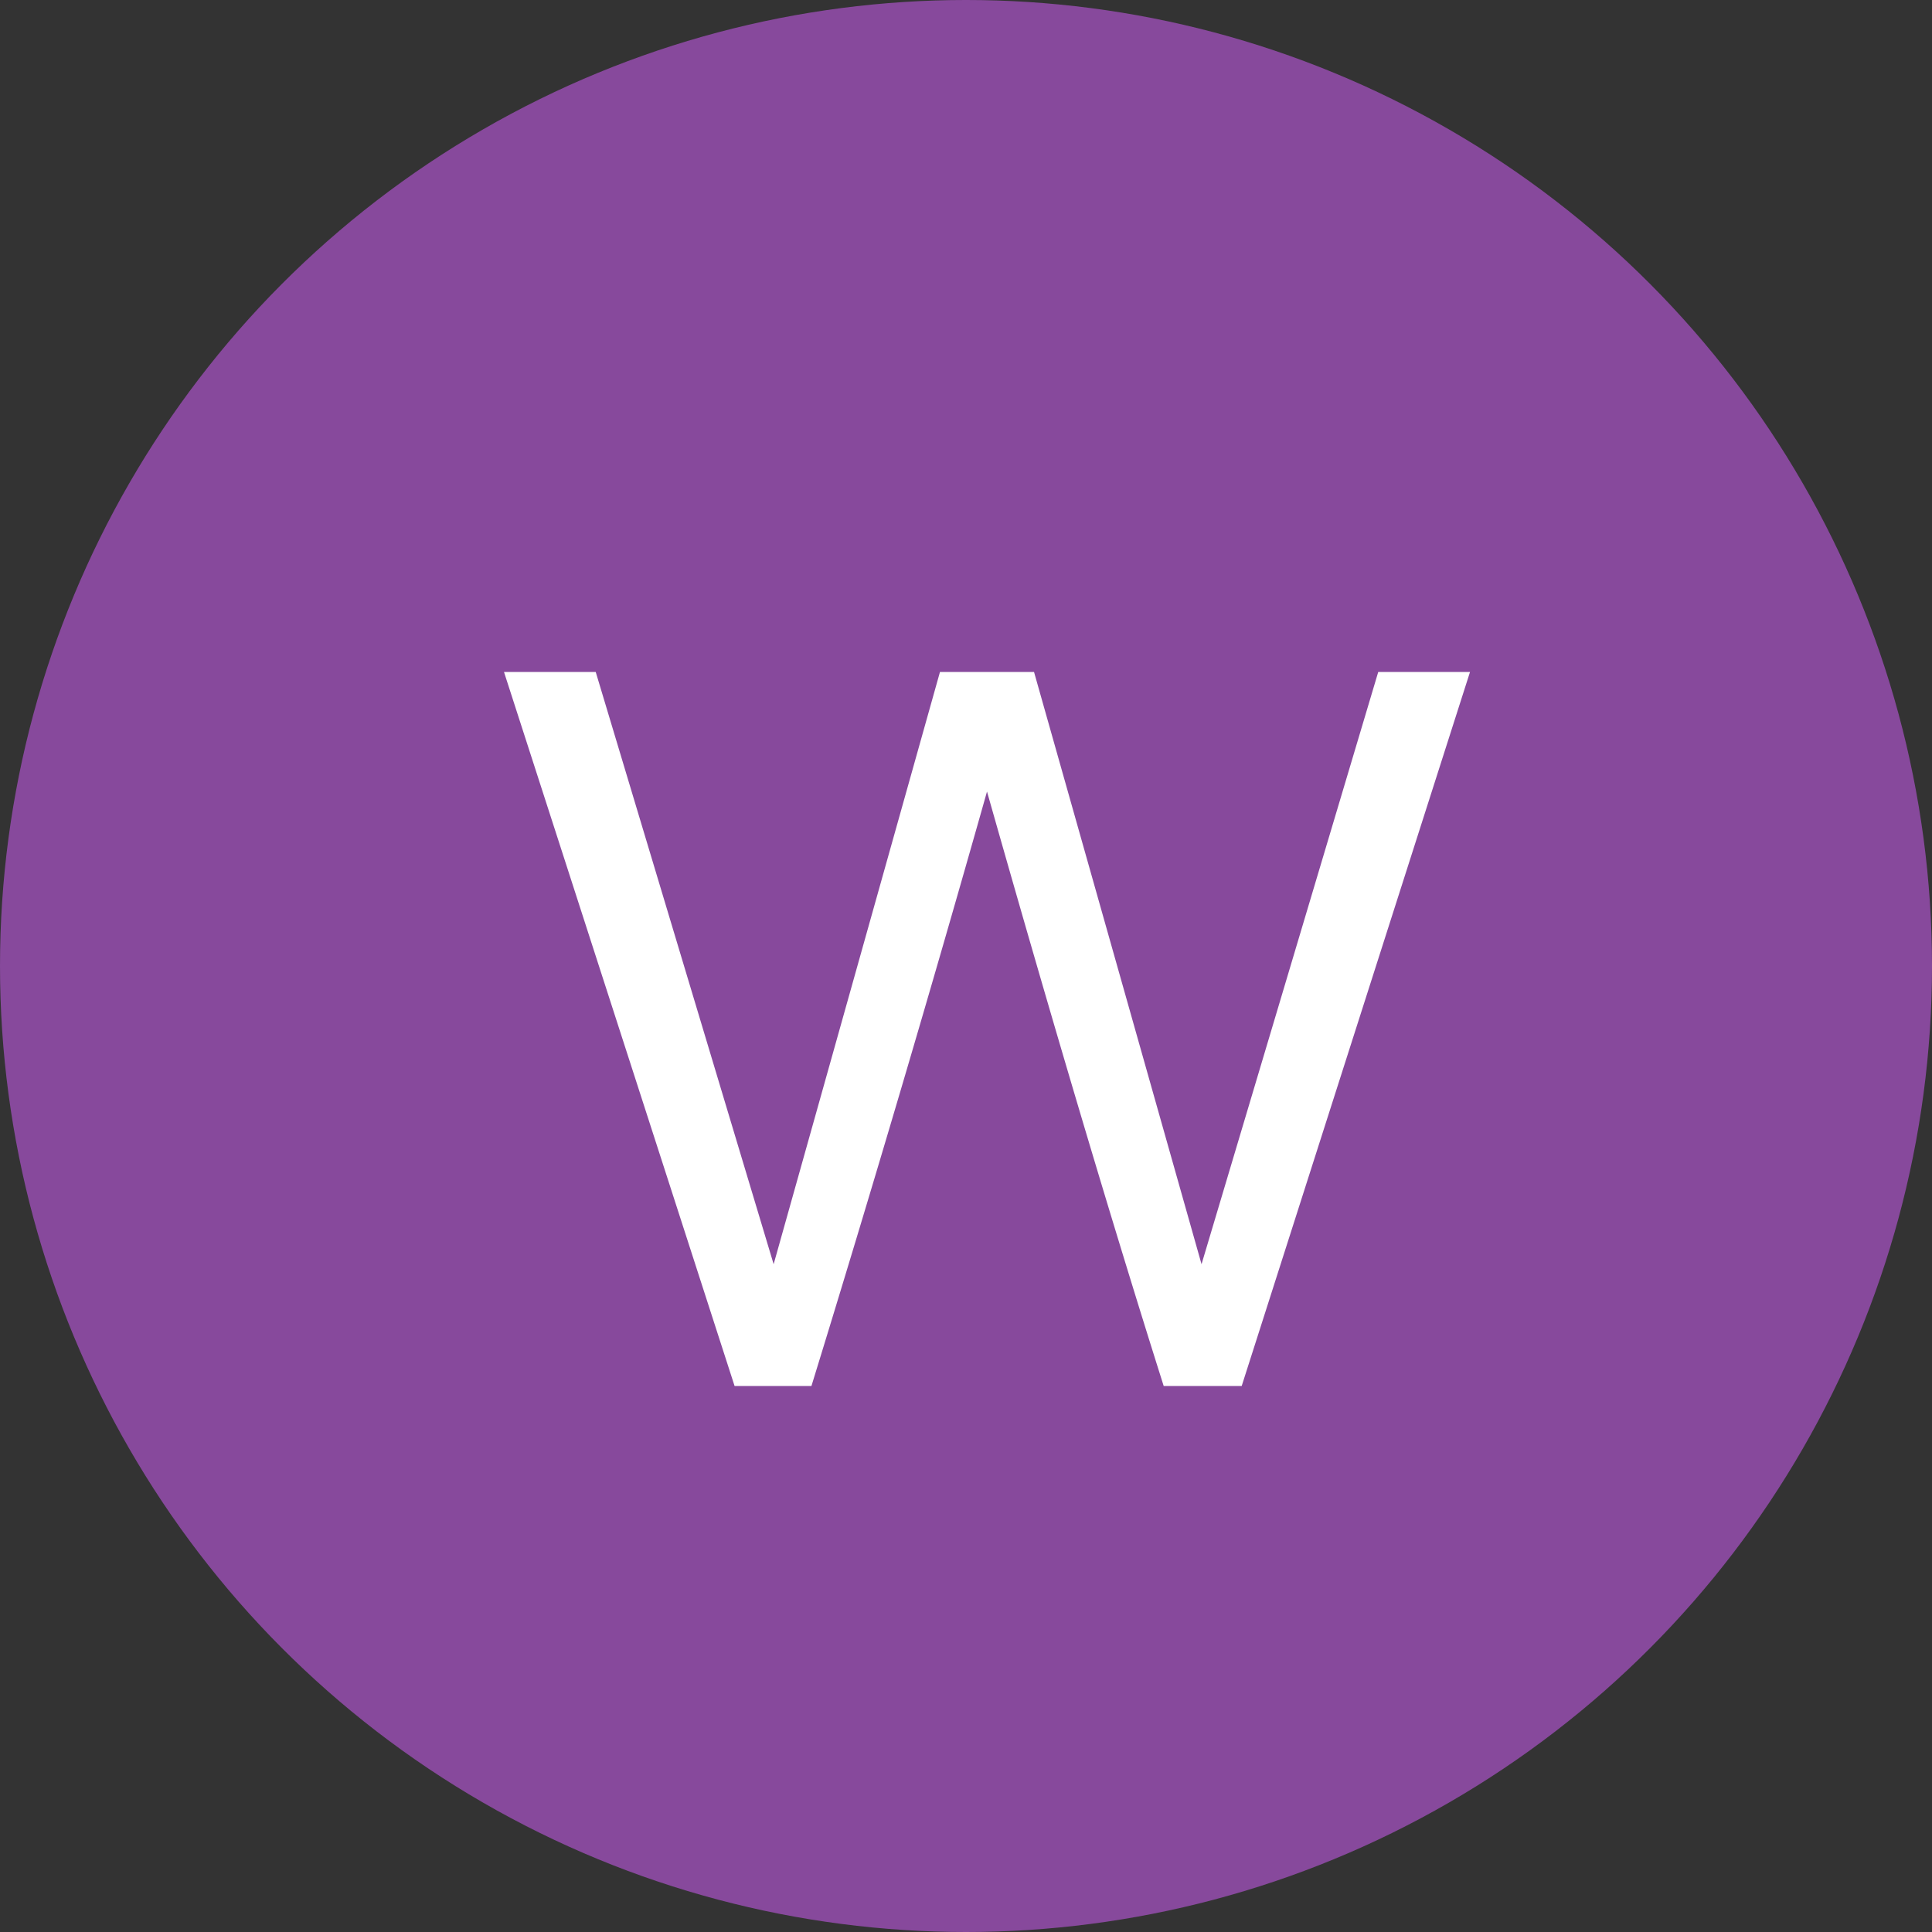
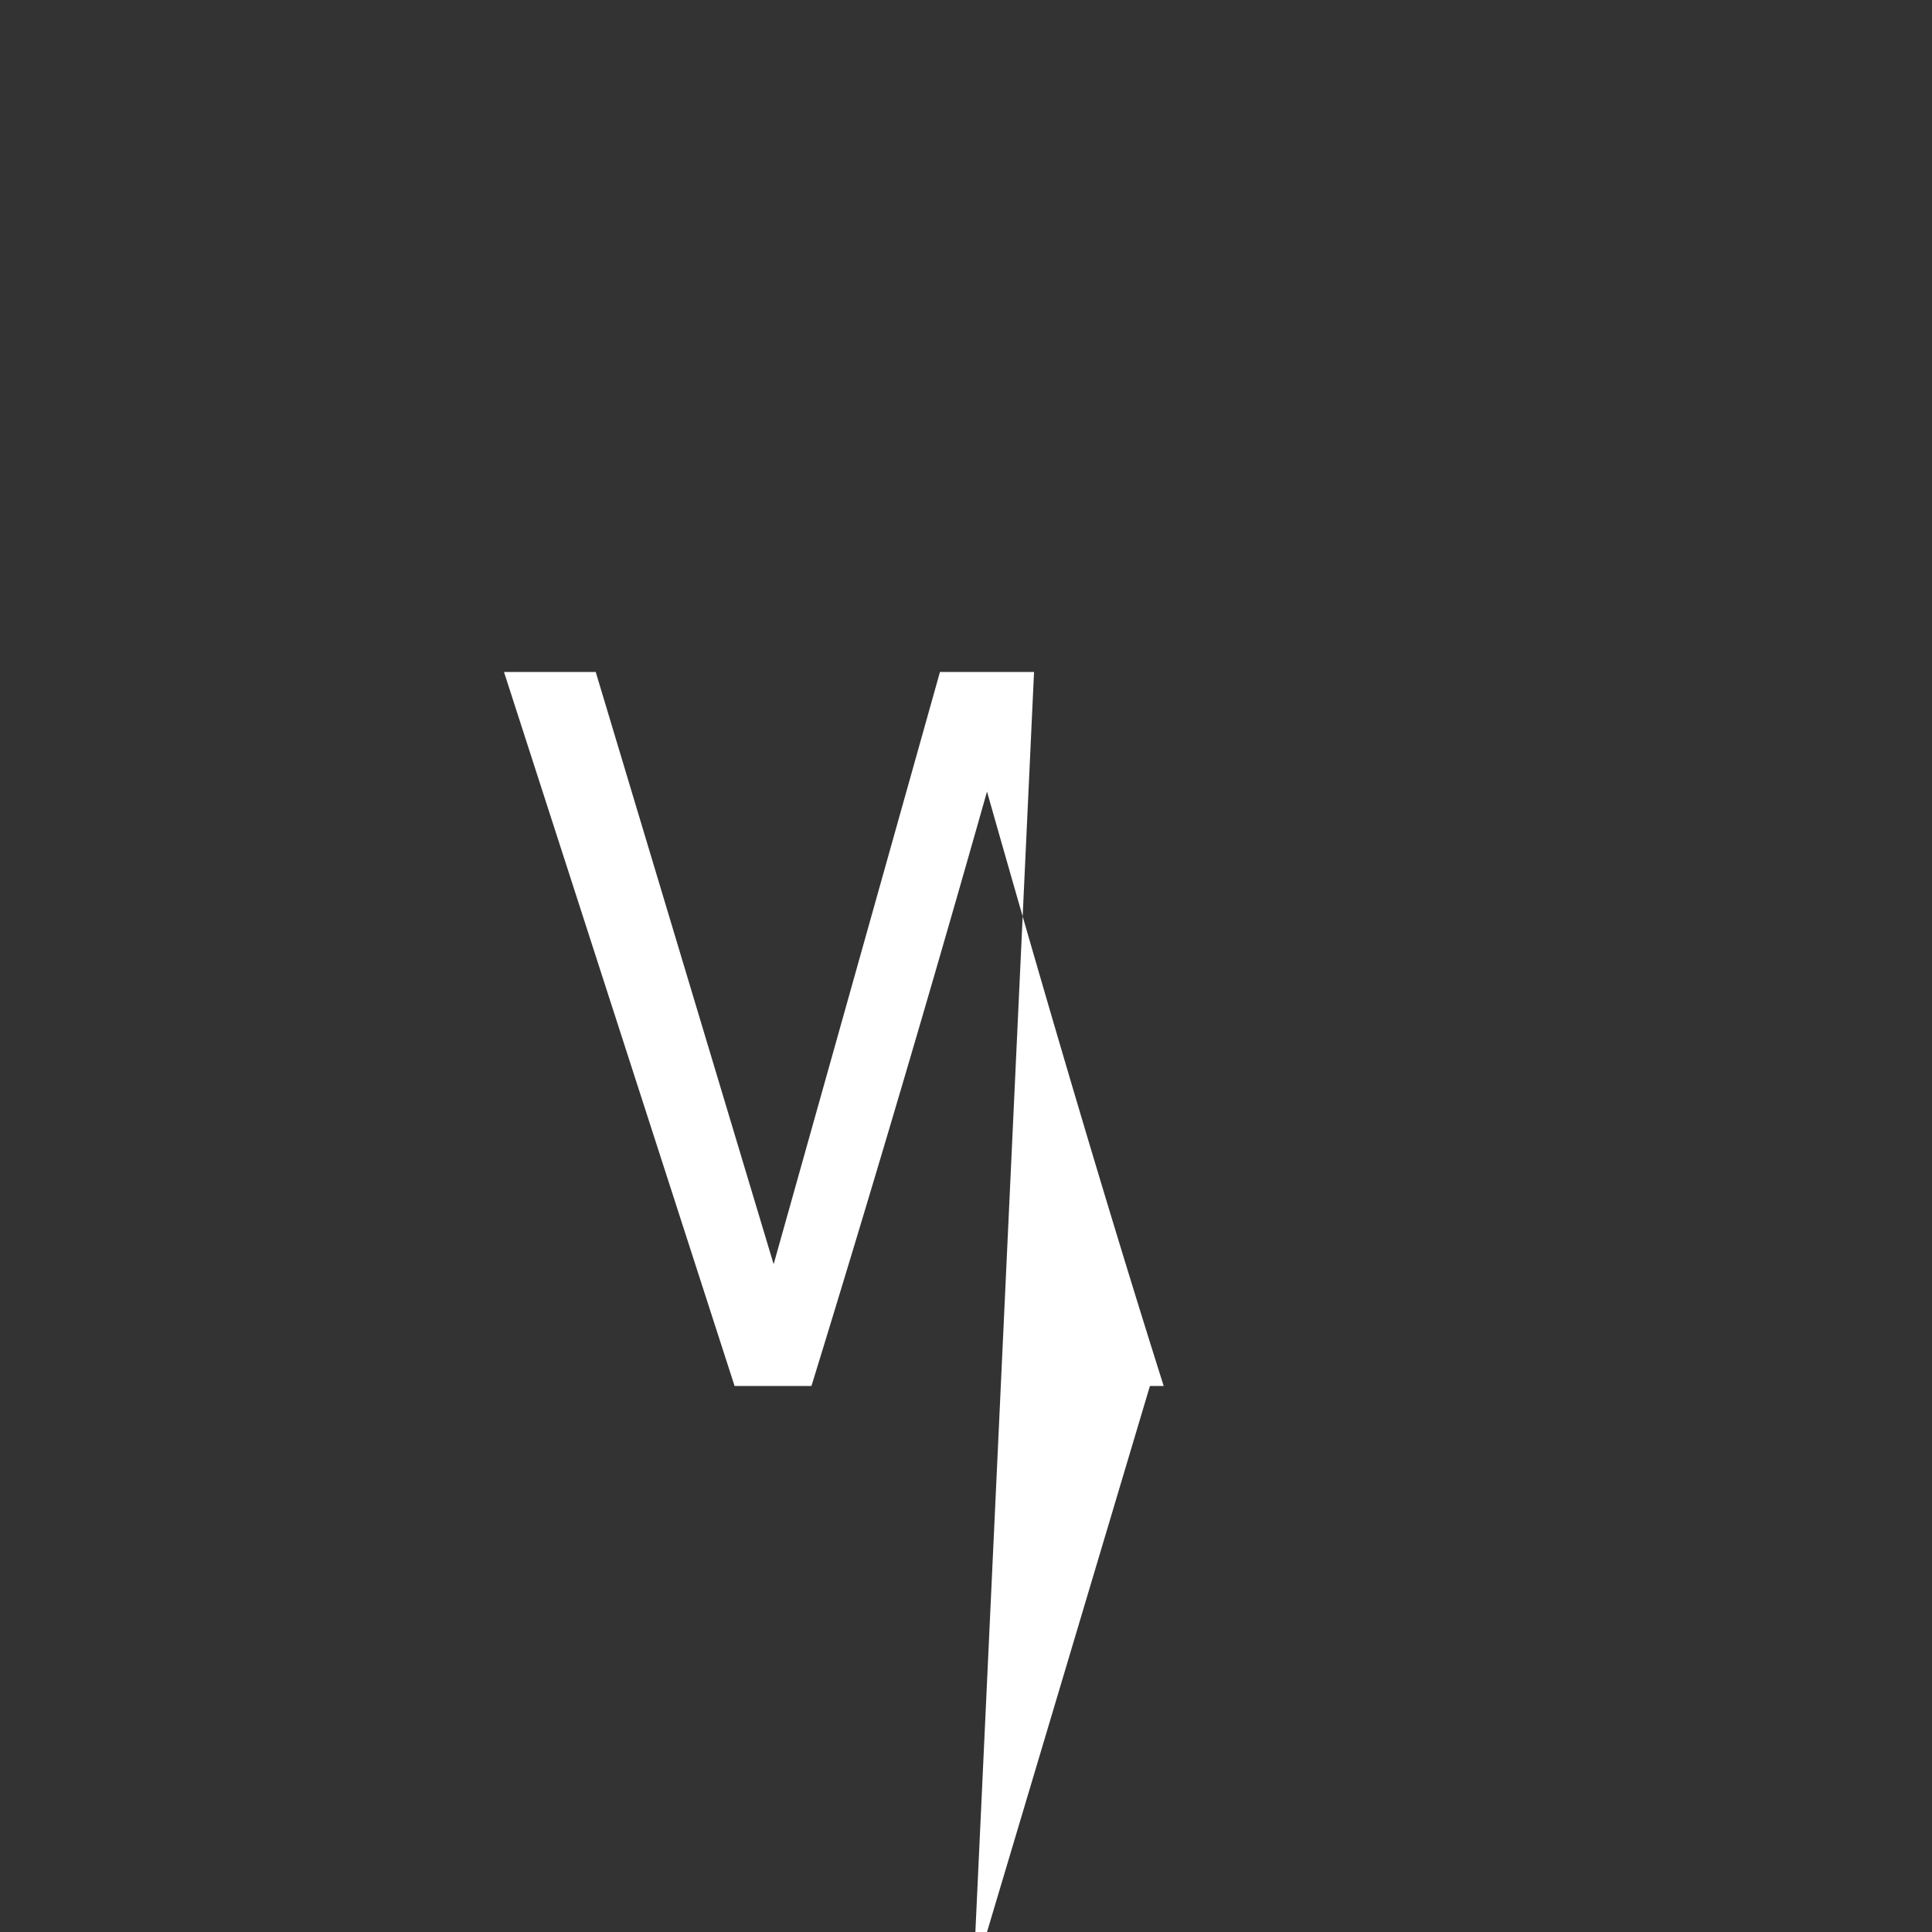
<svg xmlns="http://www.w3.org/2000/svg" width="46" height="46">
  <rect width="100%" height="100%" fill="#333333" stroke="none" />
  <g fill="none" fill-rule="evenodd">
-     <circle fill="#87499C" cx="23" cy="23" r="23" />
-     <path d="M19.32 33a634.3 634.3 0 004.18-14.153c1.548 5.46 2.95 10.178 4.207 14.153h1.857L35 16h-2.185l-4.207 14.1L24.62 16h-2.24l-3.96 14.1L14.184 16H12l5.49 17h1.83z" fill="#FFF" fill-rule="nonzero" />
+     <path d="M19.32 33a634.3 634.3 0 004.18-14.153c1.548 5.46 2.95 10.178 4.207 14.153h1.857h-2.185l-4.207 14.1L24.62 16h-2.24l-3.96 14.1L14.184 16H12l5.49 17h1.83z" fill="#FFF" fill-rule="nonzero" />
  </g>
</svg>